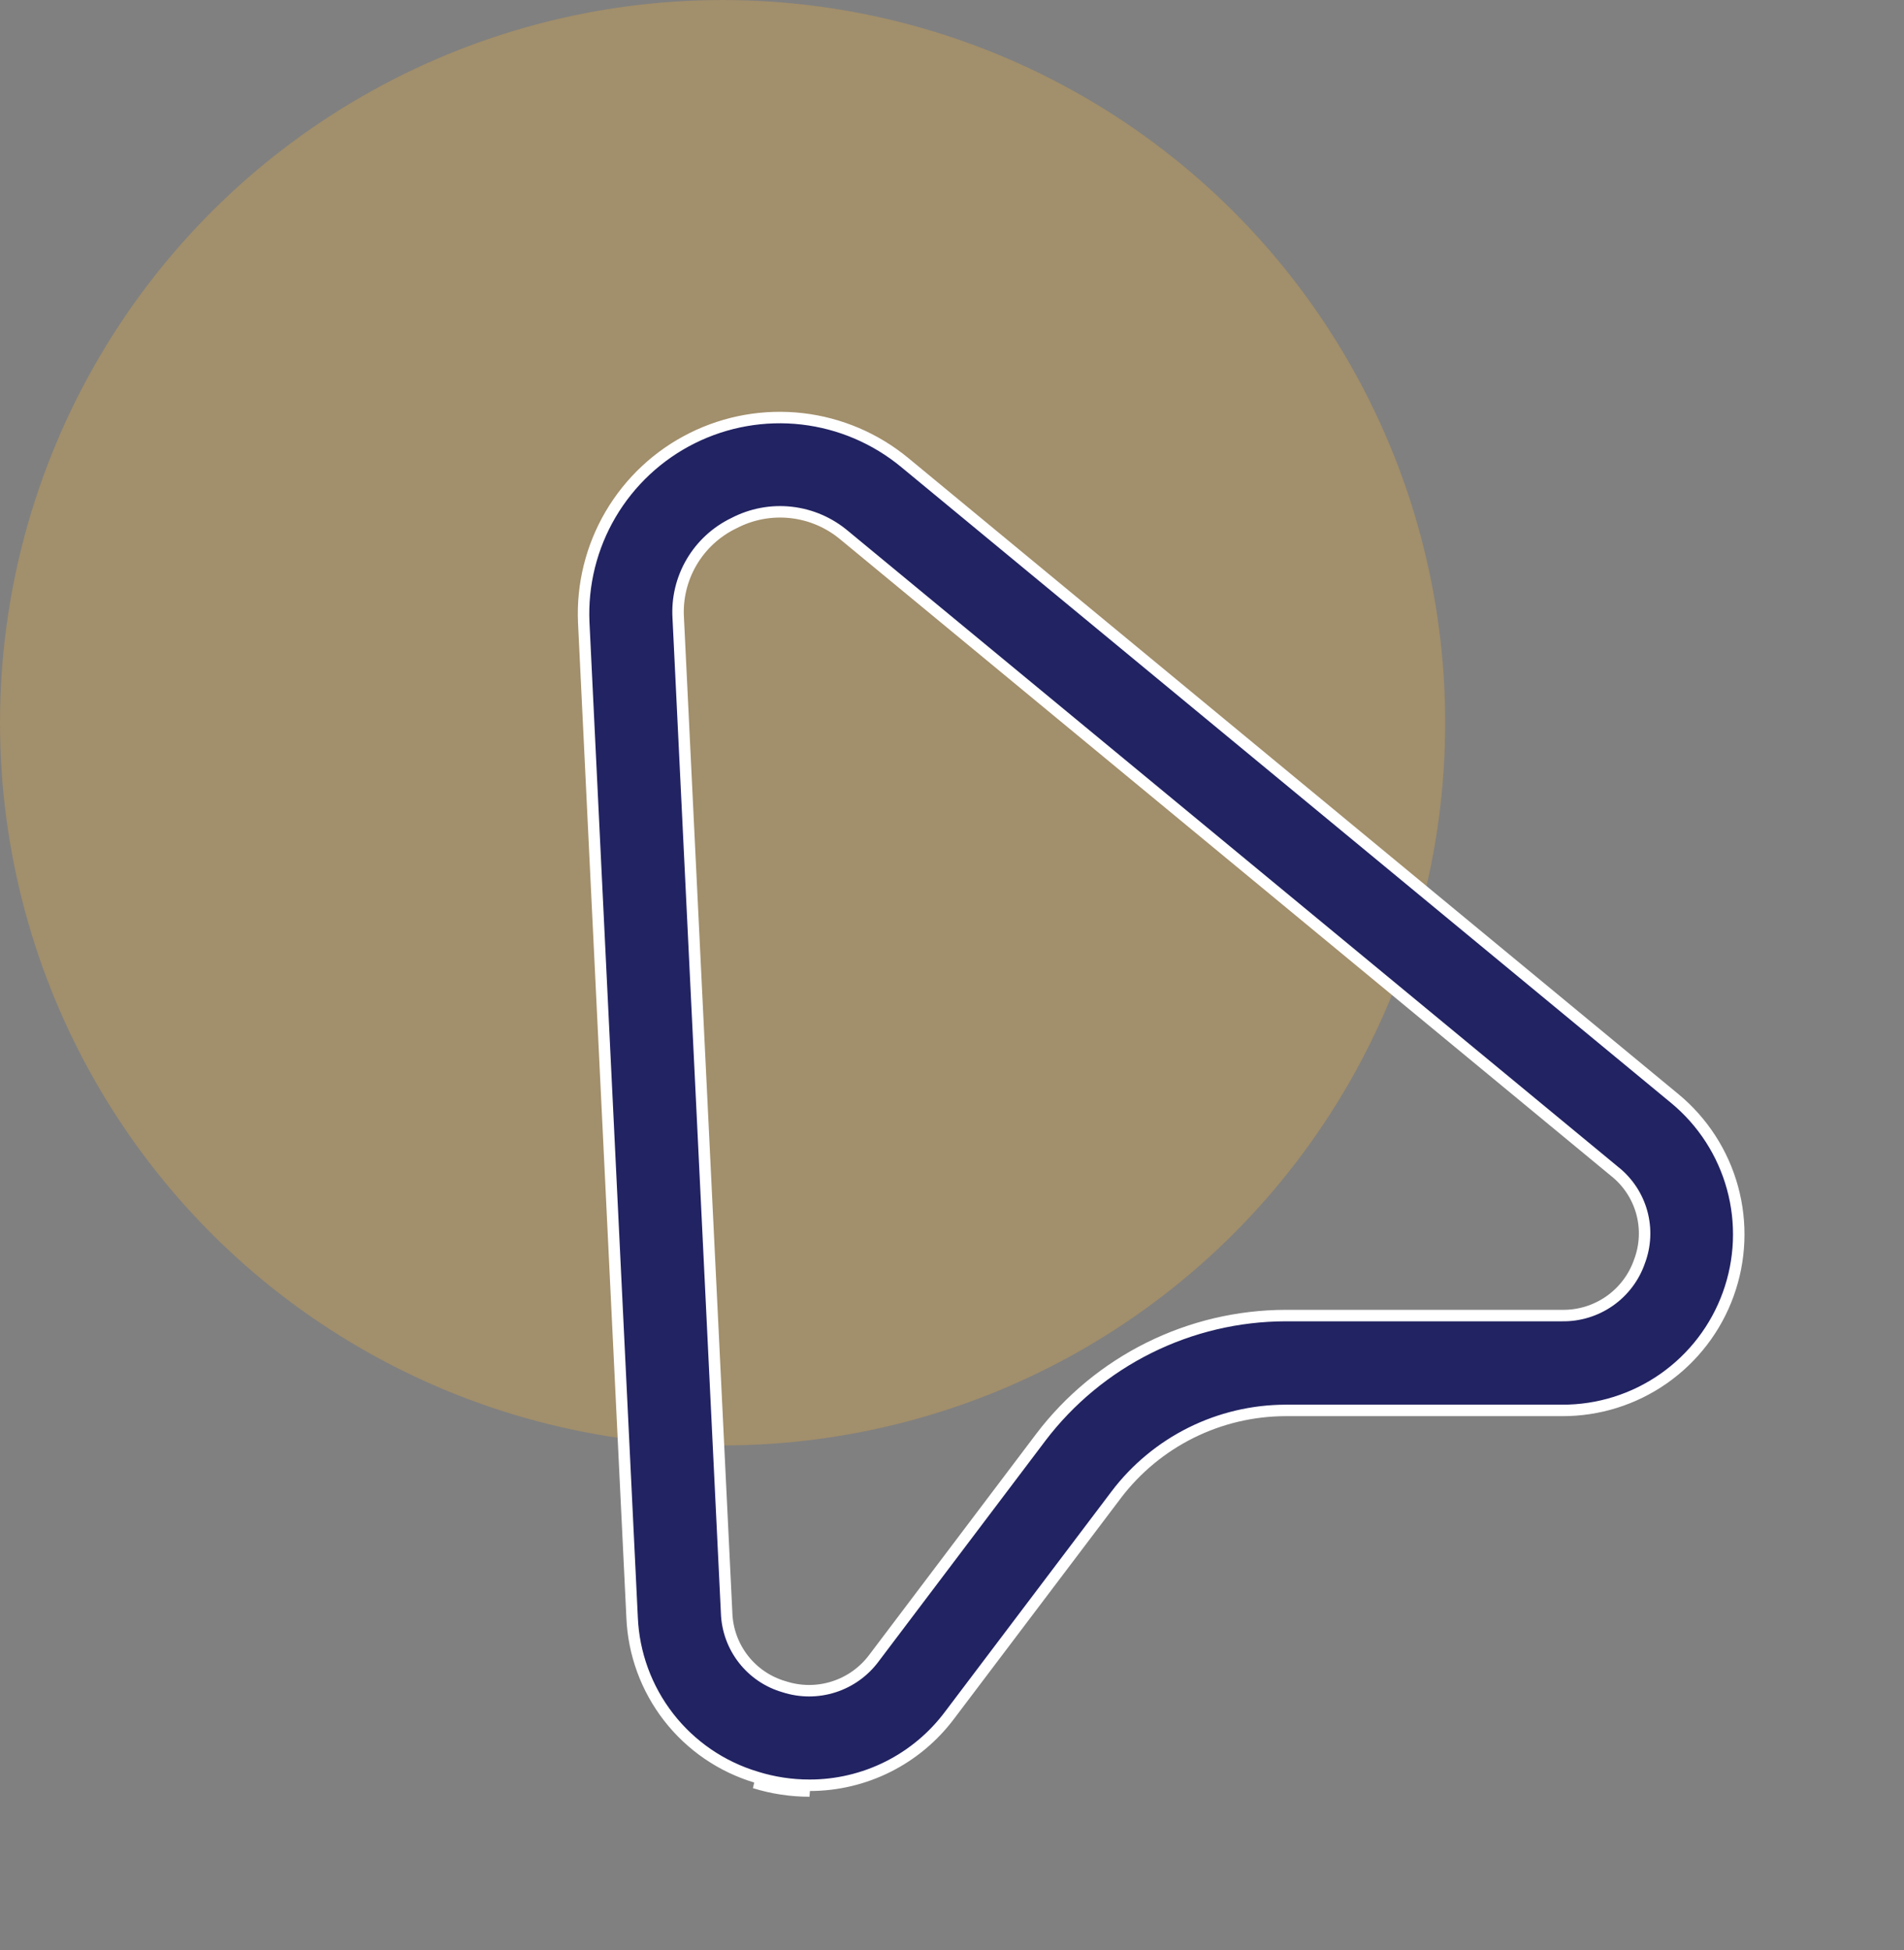
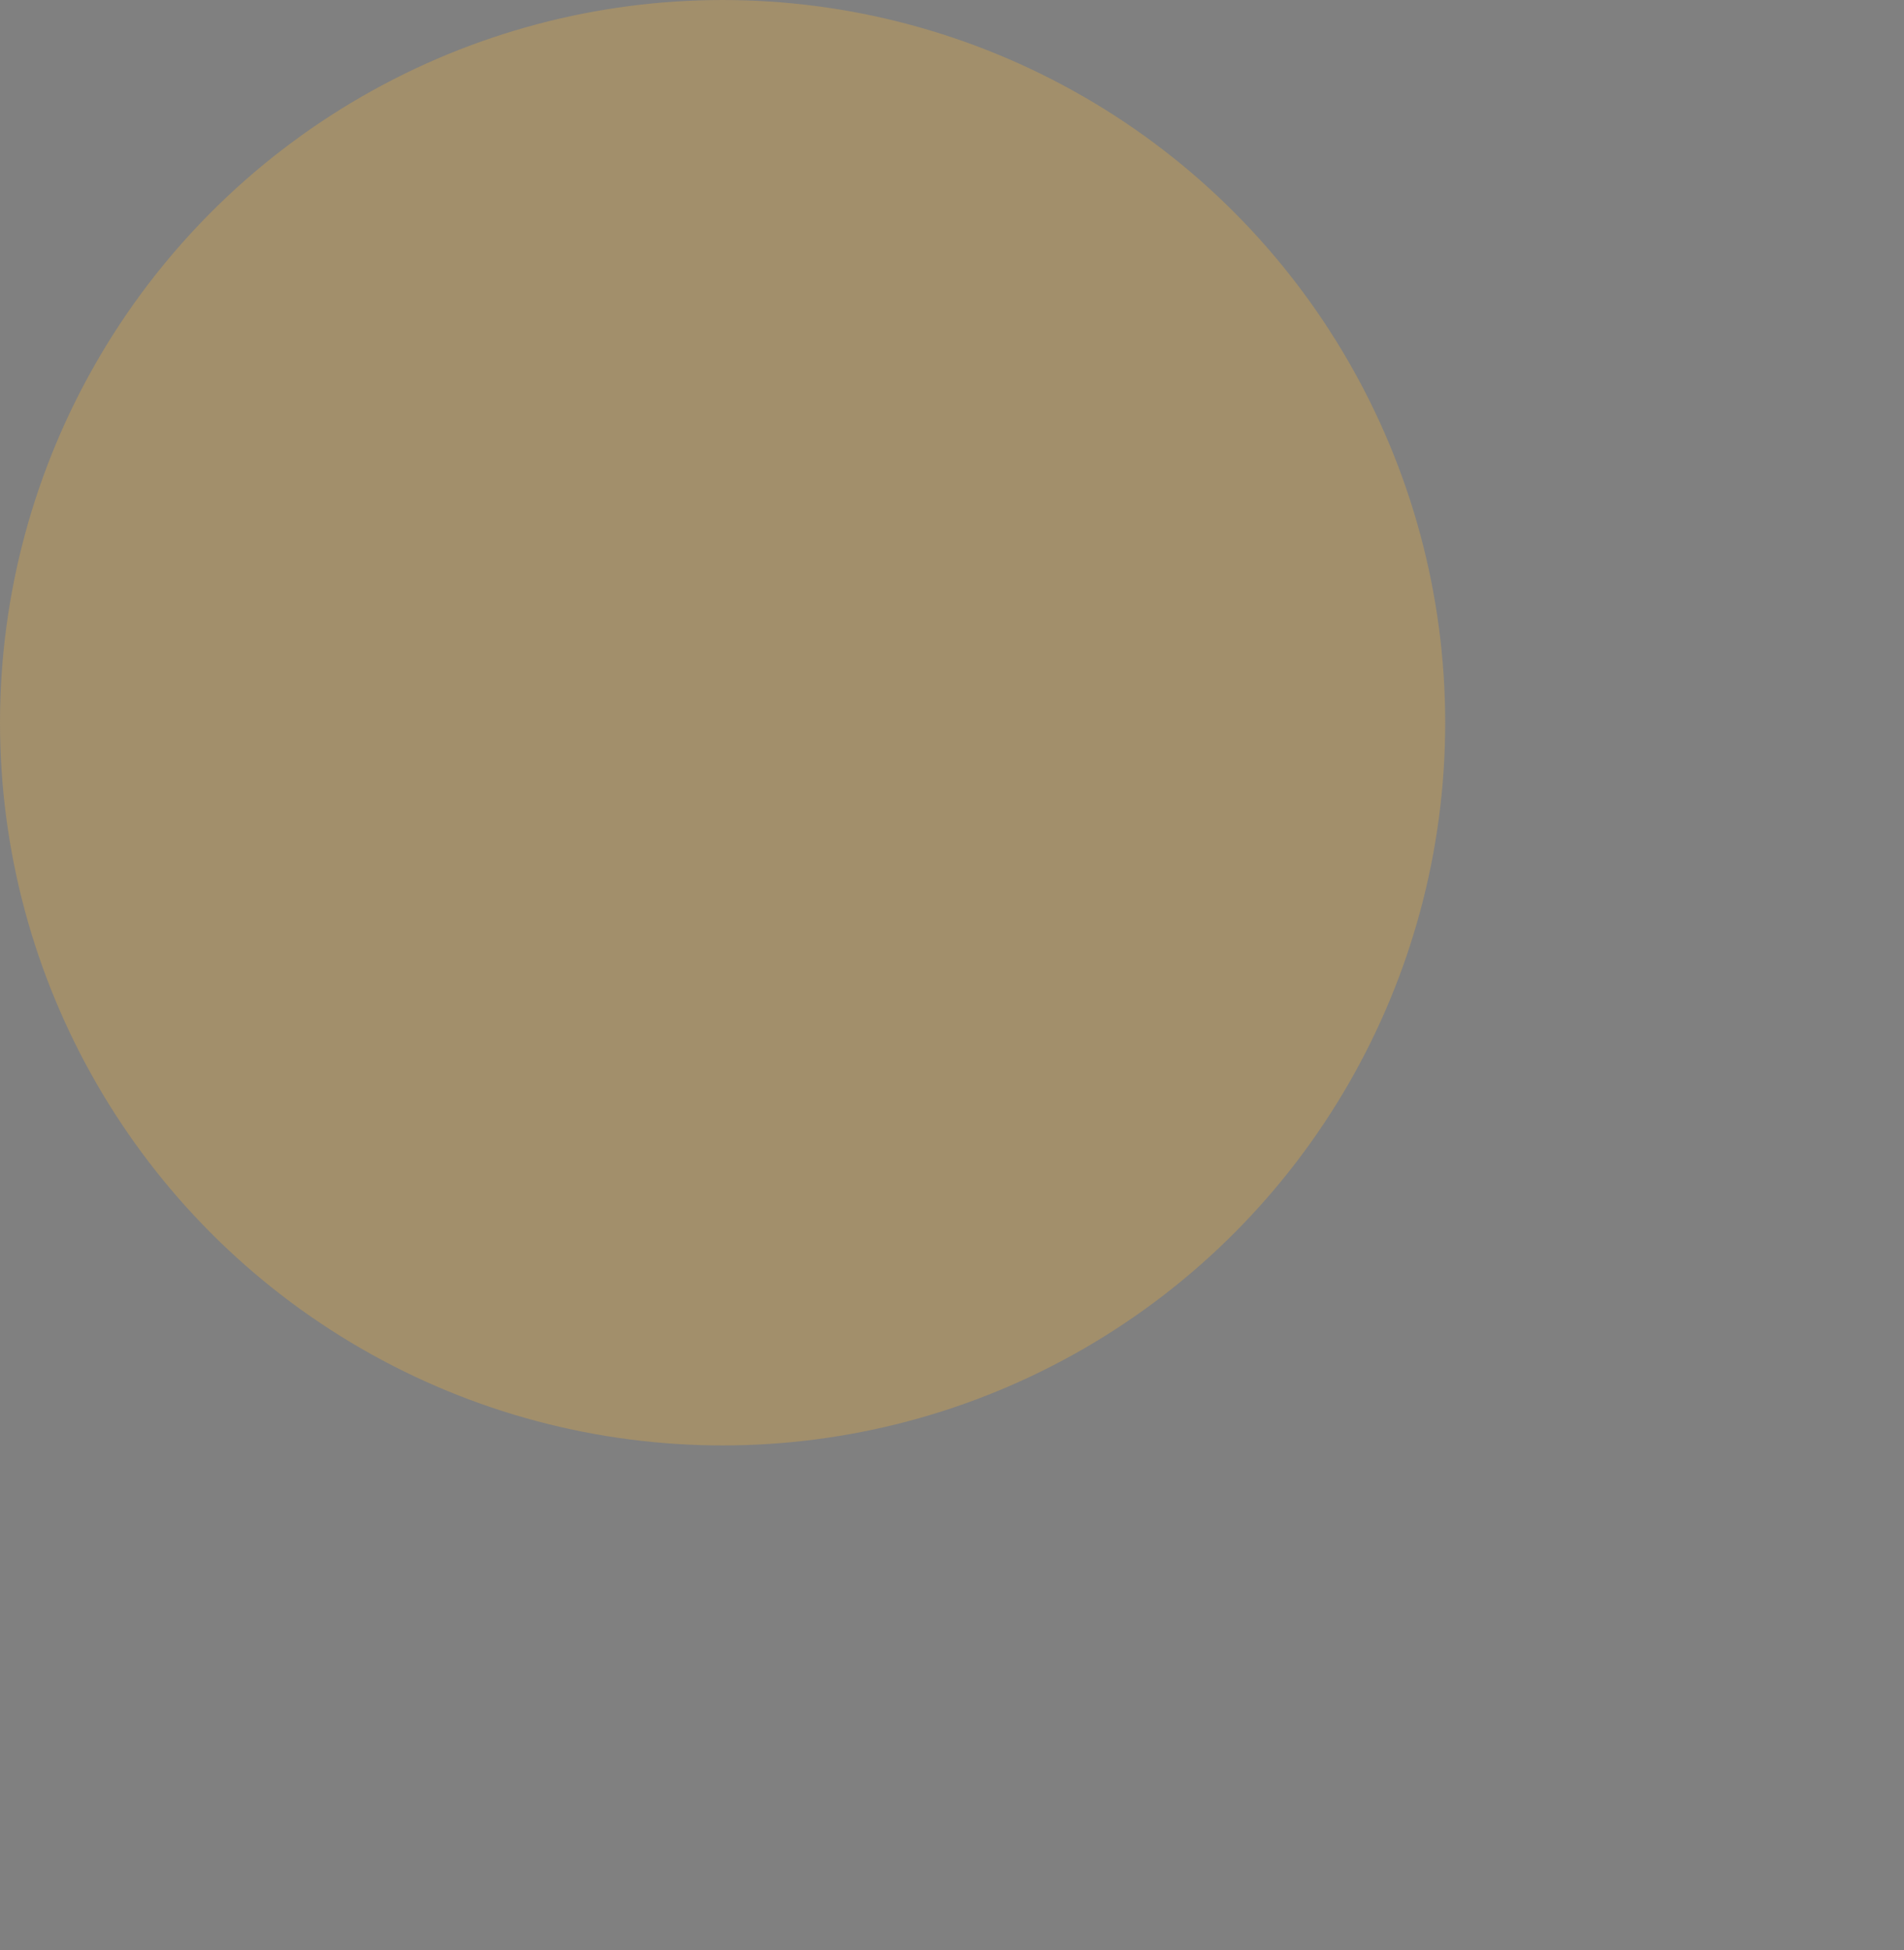
<svg xmlns="http://www.w3.org/2000/svg" width="83" height="85" viewBox="0 0 83 85" fill="none">
  <rect x="0" y="0" width="83" height="85" fill="#808080" stroke="none" />
  <circle opacity="0.3" cx="31.5" cy="31.5" r="31.5" fill="#F1B23B" />
-   <path d="M35.289 77.812H35.288C34.502 77.812 33.721 77.694 32.97 77.46L32.968 77.459C31.453 77.006 30.118 76.092 29.148 74.844C28.178 73.596 27.621 72.077 27.555 70.498L27.555 70.496L25.447 27.136C25.447 27.136 25.447 27.136 25.447 27.136C25.372 25.482 25.78 23.842 26.619 22.415C27.459 20.988 28.694 19.835 30.176 19.097C31.658 18.358 33.323 18.066 34.968 18.255C36.612 18.444 38.167 19.107 39.443 20.162L39.443 20.162L73.011 47.884C74.23 48.892 75.108 50.252 75.525 51.778C75.942 53.303 75.877 54.921 75.339 56.408C74.802 57.896 73.817 59.181 72.521 60.088C71.225 60.995 69.681 61.479 68.099 61.474H68.098H56.042H56.042C54.613 61.477 53.205 61.809 51.925 62.445C50.646 63.081 49.53 64.003 48.665 65.14L48.665 65.141L41.398 74.754L41.397 74.755C40.687 75.705 39.765 76.476 38.704 77.007C37.644 77.537 36.474 77.813 35.289 77.812ZM35.288 78.062C34.477 78.062 33.67 77.94 32.896 77.699L35.288 78.062ZM29.566 26.939C29.566 26.94 29.566 26.94 29.566 26.941L31.675 70.294C31.675 70.295 31.675 70.296 31.675 70.296C31.699 71.031 31.955 71.738 32.407 72.317C32.858 72.896 33.481 73.317 34.186 73.519C34.888 73.747 35.645 73.748 36.348 73.522C37.053 73.296 37.668 72.854 38.107 72.258C38.107 72.258 38.107 72.257 38.108 72.257L45.373 62.643C45.373 62.643 45.373 62.643 45.373 62.642C46.624 60.998 48.238 59.664 50.088 58.745C51.939 57.825 53.977 57.344 56.043 57.34H68.096C68.835 57.352 69.559 57.13 70.165 56.707C70.77 56.284 71.227 55.68 71.469 54.983C71.728 54.298 71.763 53.548 71.568 52.842C71.373 52.136 70.957 51.51 70.383 51.055C70.382 51.055 70.381 51.054 70.381 51.054L36.82 23.343C36.819 23.343 36.819 23.343 36.818 23.342C36.159 22.782 35.347 22.431 34.488 22.335C33.629 22.239 32.761 22.401 31.994 22.802C31.224 23.172 30.582 23.763 30.149 24.5C29.716 25.238 29.513 26.085 29.566 26.939Z" fill="#222362" stroke="white" stroke-width="0.5" />
</svg>